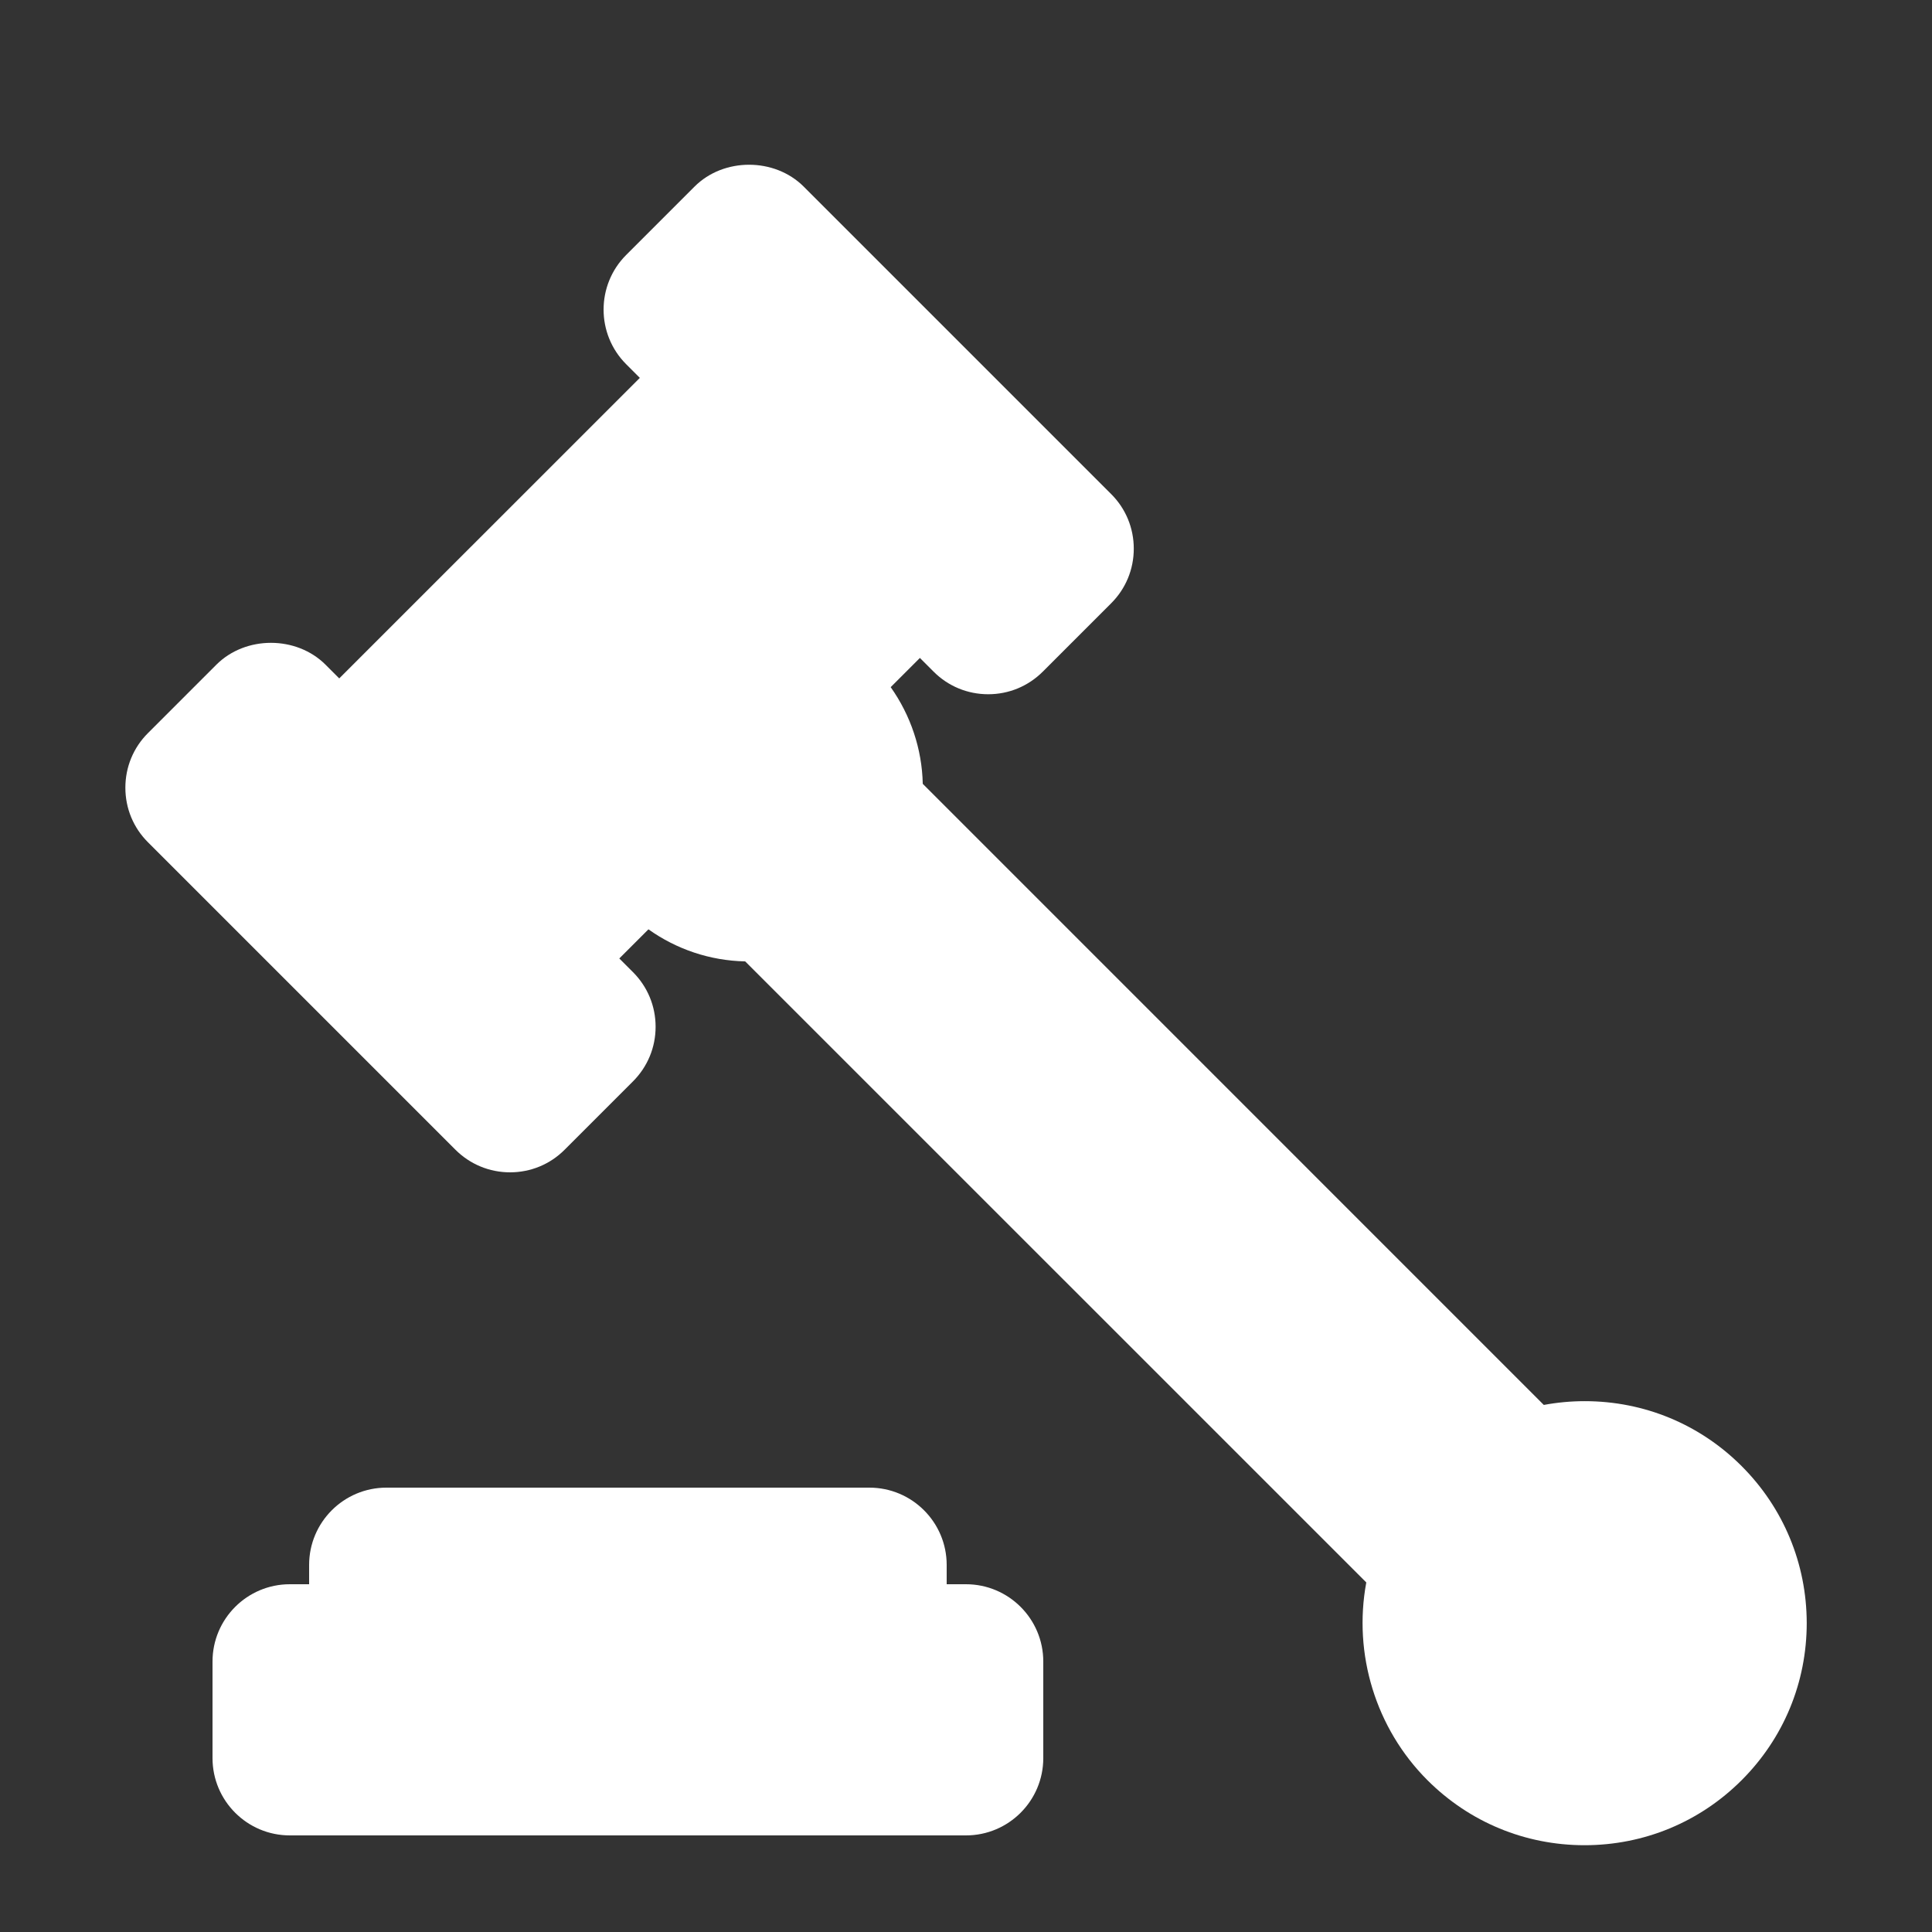
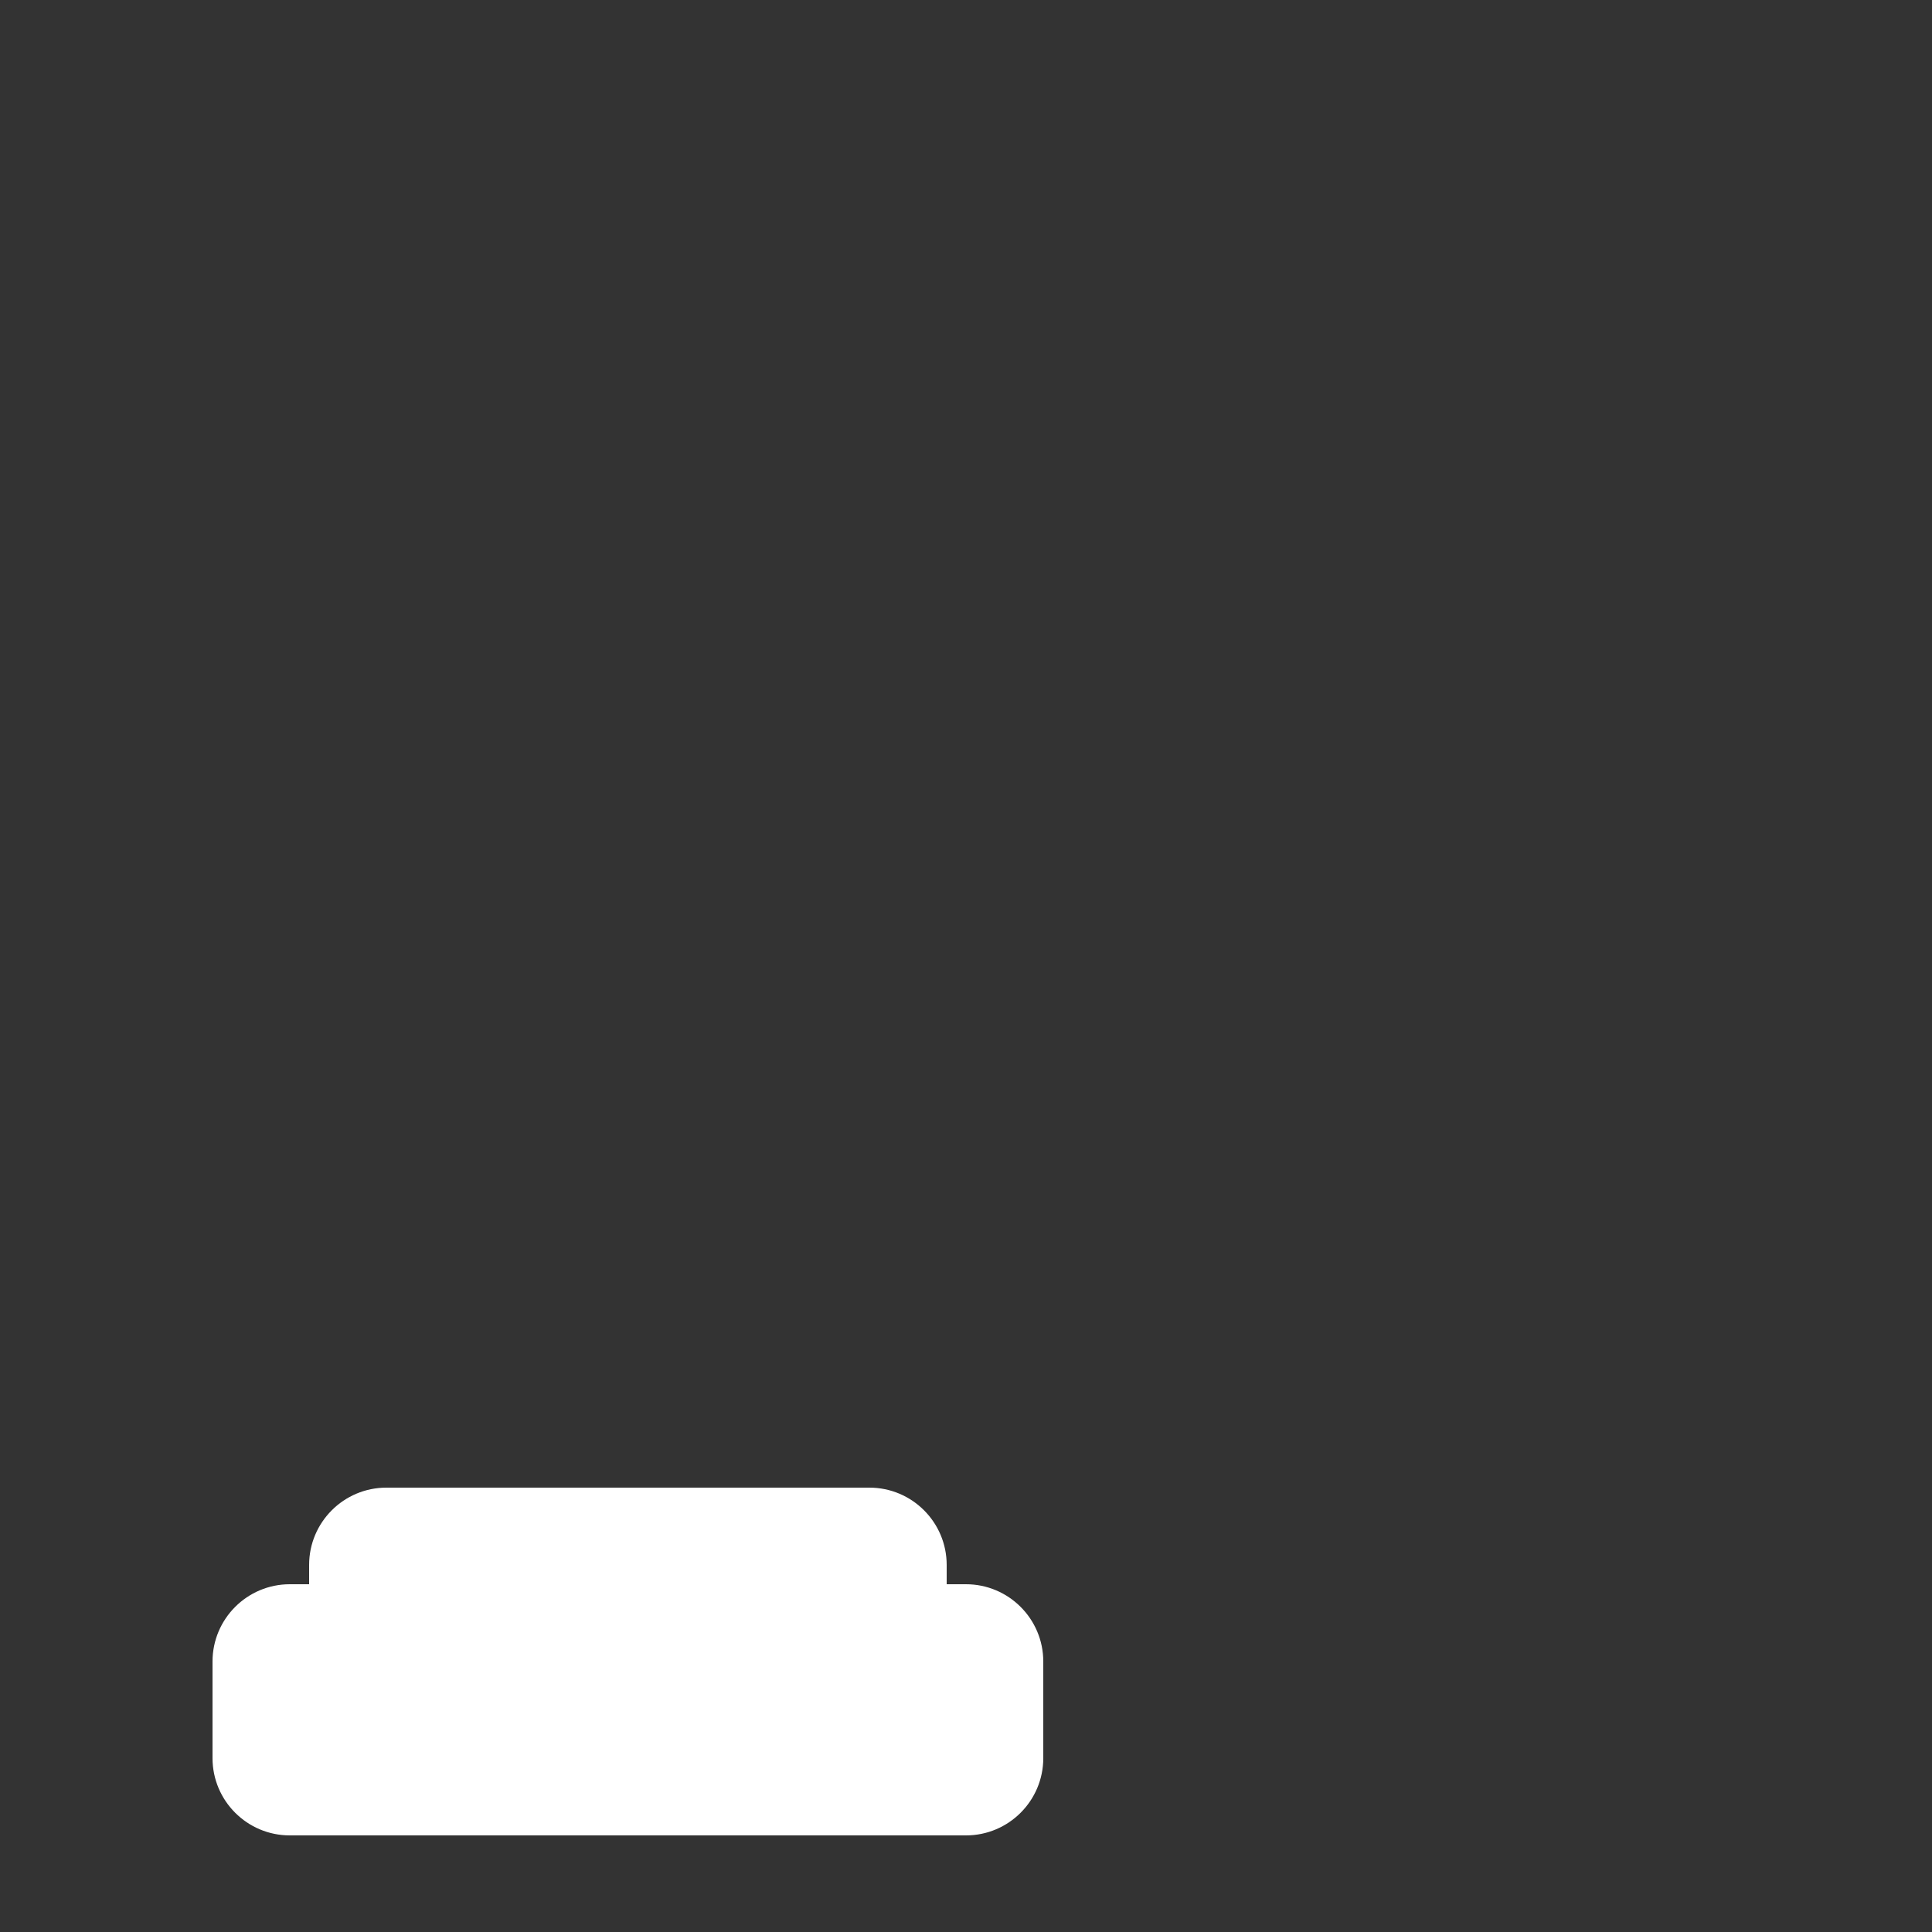
<svg xmlns="http://www.w3.org/2000/svg" fill="#FFFFFF" width="100pt" height="100pt" version="1.1" viewBox="0 0 100 100">
  <rect x="0" y="0" width="100" height="100" fill="#333333" stroke="none" />
  <g>
-     <path d="m90.145 75.883c-2.168-2.168-5.051-3.359-8.121-3.359-0.711 0-1.418 0.066-2.117 0.195l-32.145-32.148c-0.039-1.805-0.629-3.547-1.66-5.004l1.512-1.512 0.707 0.707c0.754 0.758 1.762 1.172 2.828 1.172 1.07 0 2.074-0.418 2.828-1.172l3.535-3.535c0.758-0.754 1.172-1.762 1.172-2.828 0-1.066-0.414-2.074-1.172-2.828l-15.91-15.91c-1.512-1.512-4.148-1.512-5.656 0l-3.535 3.535c-1.559 1.559-1.559 4.098 0 5.656l0.707 0.707-15.559 15.555-0.707-0.707c-1.512-1.512-4.144-1.512-5.656 0l-3.535 3.535c-0.758 0.754-1.172 1.762-1.172 2.828 0 1.07 0.414 2.074 1.172 2.828l15.91 15.91c0.754 0.754 1.762 1.172 2.828 1.172 1.066 0 2.074-0.414 2.828-1.172l3.535-3.535c0.758-0.758 1.172-1.762 1.172-2.828 0-1.066-0.414-2.07-1.172-2.828l-0.707-0.707 1.508-1.508c1.457 1.035 3.184 1.621 5.008 1.66l32.148 32.145c-0.688 3.703 0.488 7.559 3.164 10.234 2.172 2.172 5.059 3.367 8.133 3.367 3.07 0 5.961-1.195 8.133-3.367 2.172-2.172 3.367-5.059 3.367-8.133-0.004-3.066-1.199-5.953-3.371-8.125z" />
    <path d="m50 82h-1v-1c0-2.207-1.793-4-4-4h-25c-2.207 0-4 1.793-4 4v1h-1c-2.207 0-4 1.793-4 4v5c0 2.207 1.793 4 4 4h35c2.207 0 4-1.793 4-4v-5c0-2.207-1.793-4-4-4z" />
  </g>
</svg>